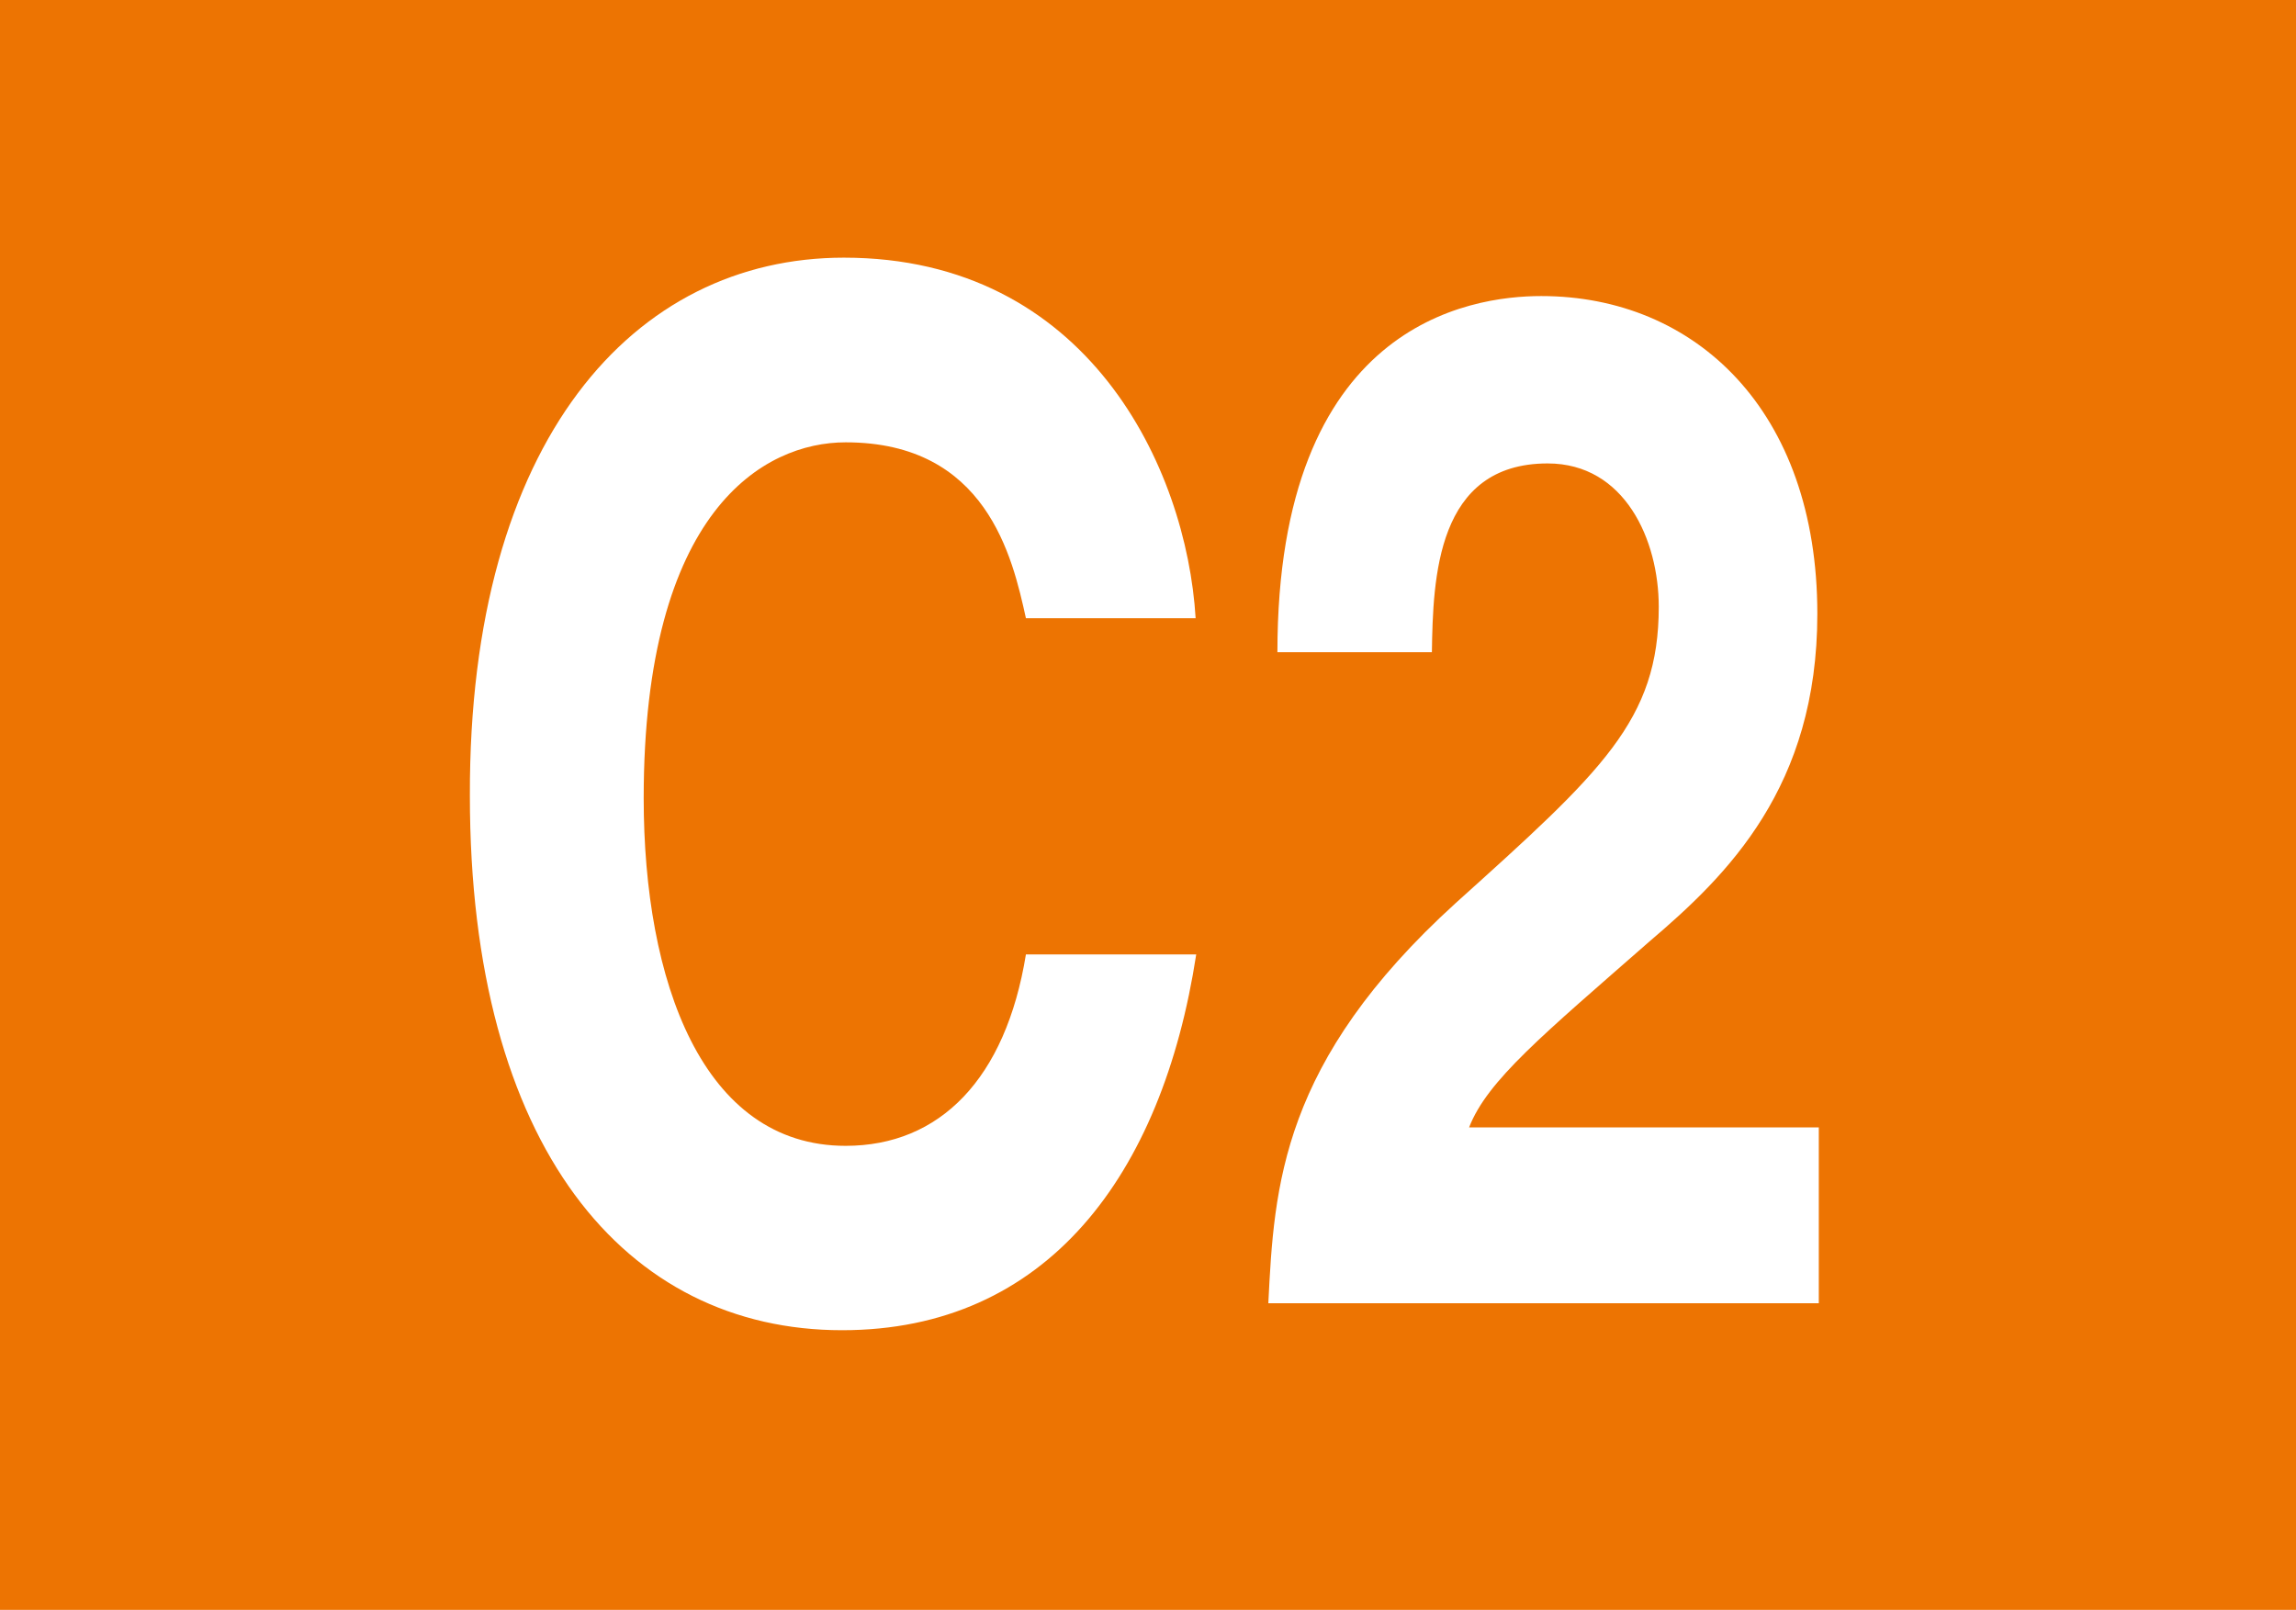
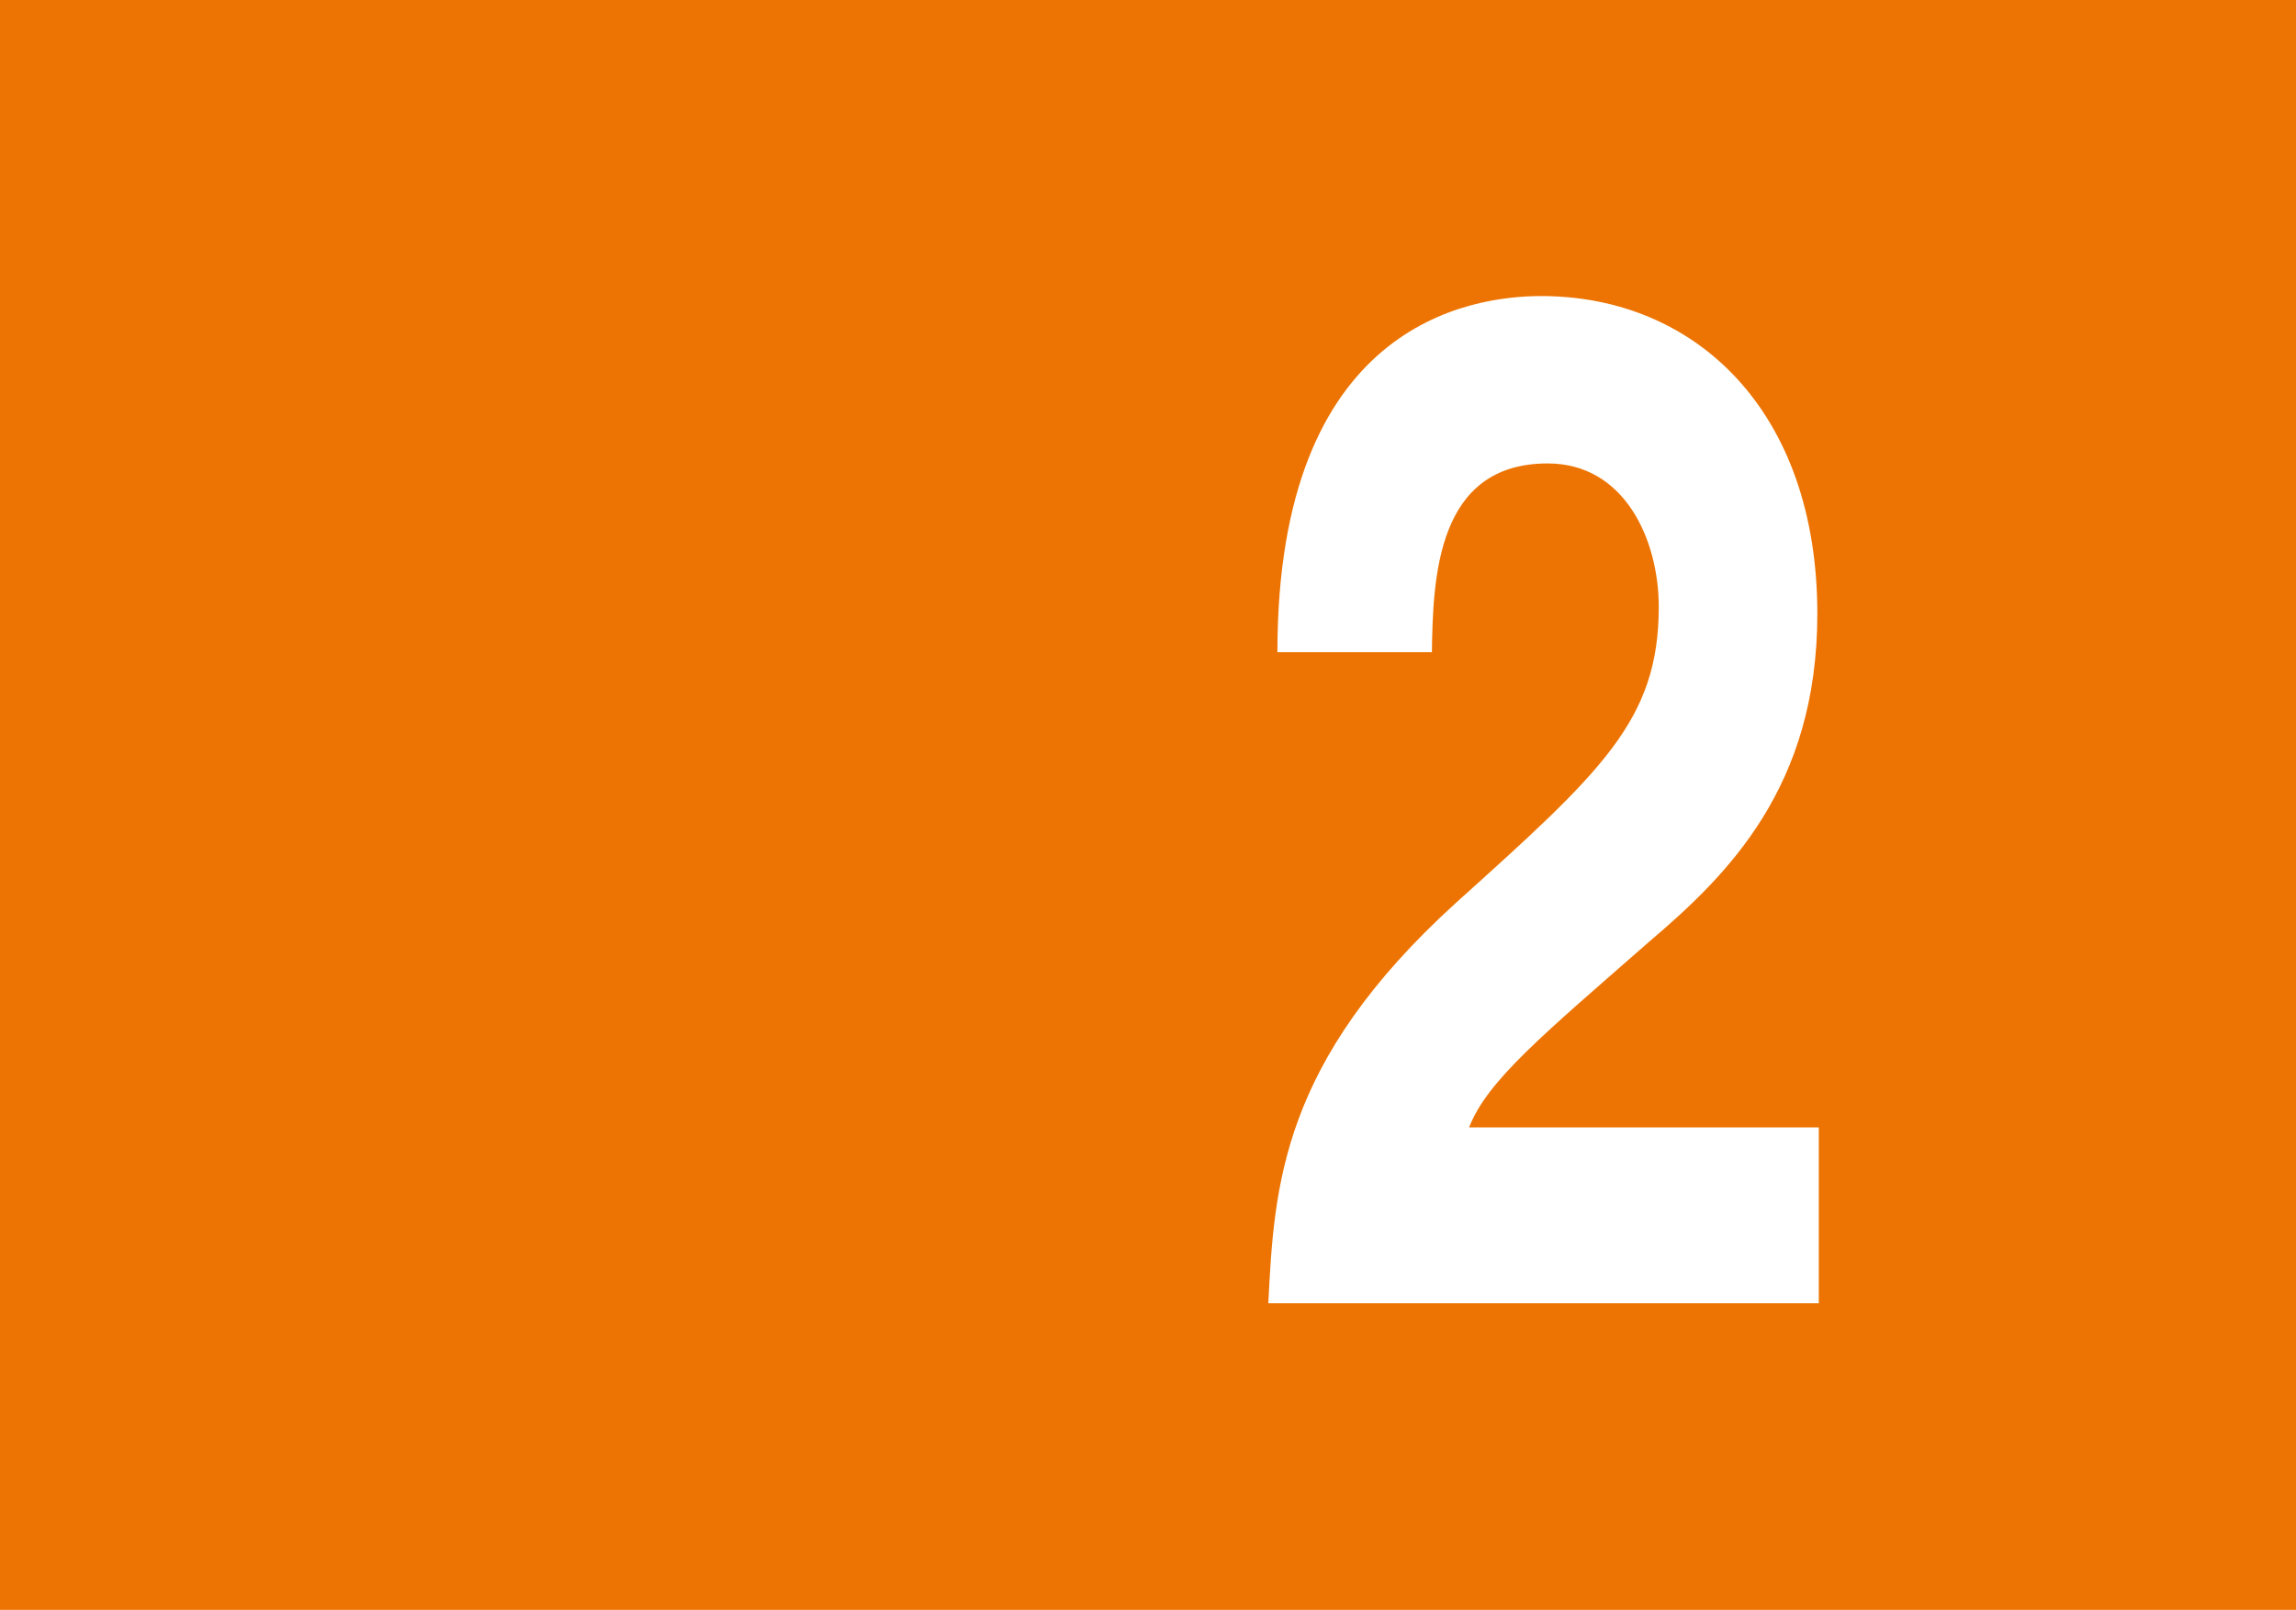
<svg xmlns="http://www.w3.org/2000/svg" id="Calque_1" data-name="Calque 1" viewBox="0 0 78.33 54.92">
  <defs>
    <style>.cls-1{fill:#ed7402;}.cls-2{fill:#fff;}</style>
  </defs>
  <rect class="cls-1" width="78.33" height="54.92" />
-   <path class="cls-2" d="M35,21.09c-.46-2.09-1.35-6-6.15-6-2.79,0-6.89,2.32-6.89,12.14,0,6.24,2,11.86,6.89,11.86,3.21,0,5.46-2.28,6.15-6.53h5.81c-1.16,7.55-5.11,12.82-12.08,12.82-7.39,0-12.7-6.24-12.7-18.24C16,15,21.63,8.79,28.79,8.79c8.32,0,11.69,7.17,12,12.3Z" />
  <path class="cls-2" d="M43.58,22.25c0-11.18,6.55-12.15,9-12.15C57.83,10.1,62,14,62,20.94c0,5.91-3.06,8.91-5.73,11.18-3.64,3.19-5.53,4.74-6.15,6.34H62.05v6H43.27c.2-4,.43-8.23,6.39-13.65,5-4.5,6.93-6.24,6.93-10.11,0-2.28-1.16-4.89-3.79-4.89-3.8,0-3.91,3.92-3.95,6.44Z" />
</svg>